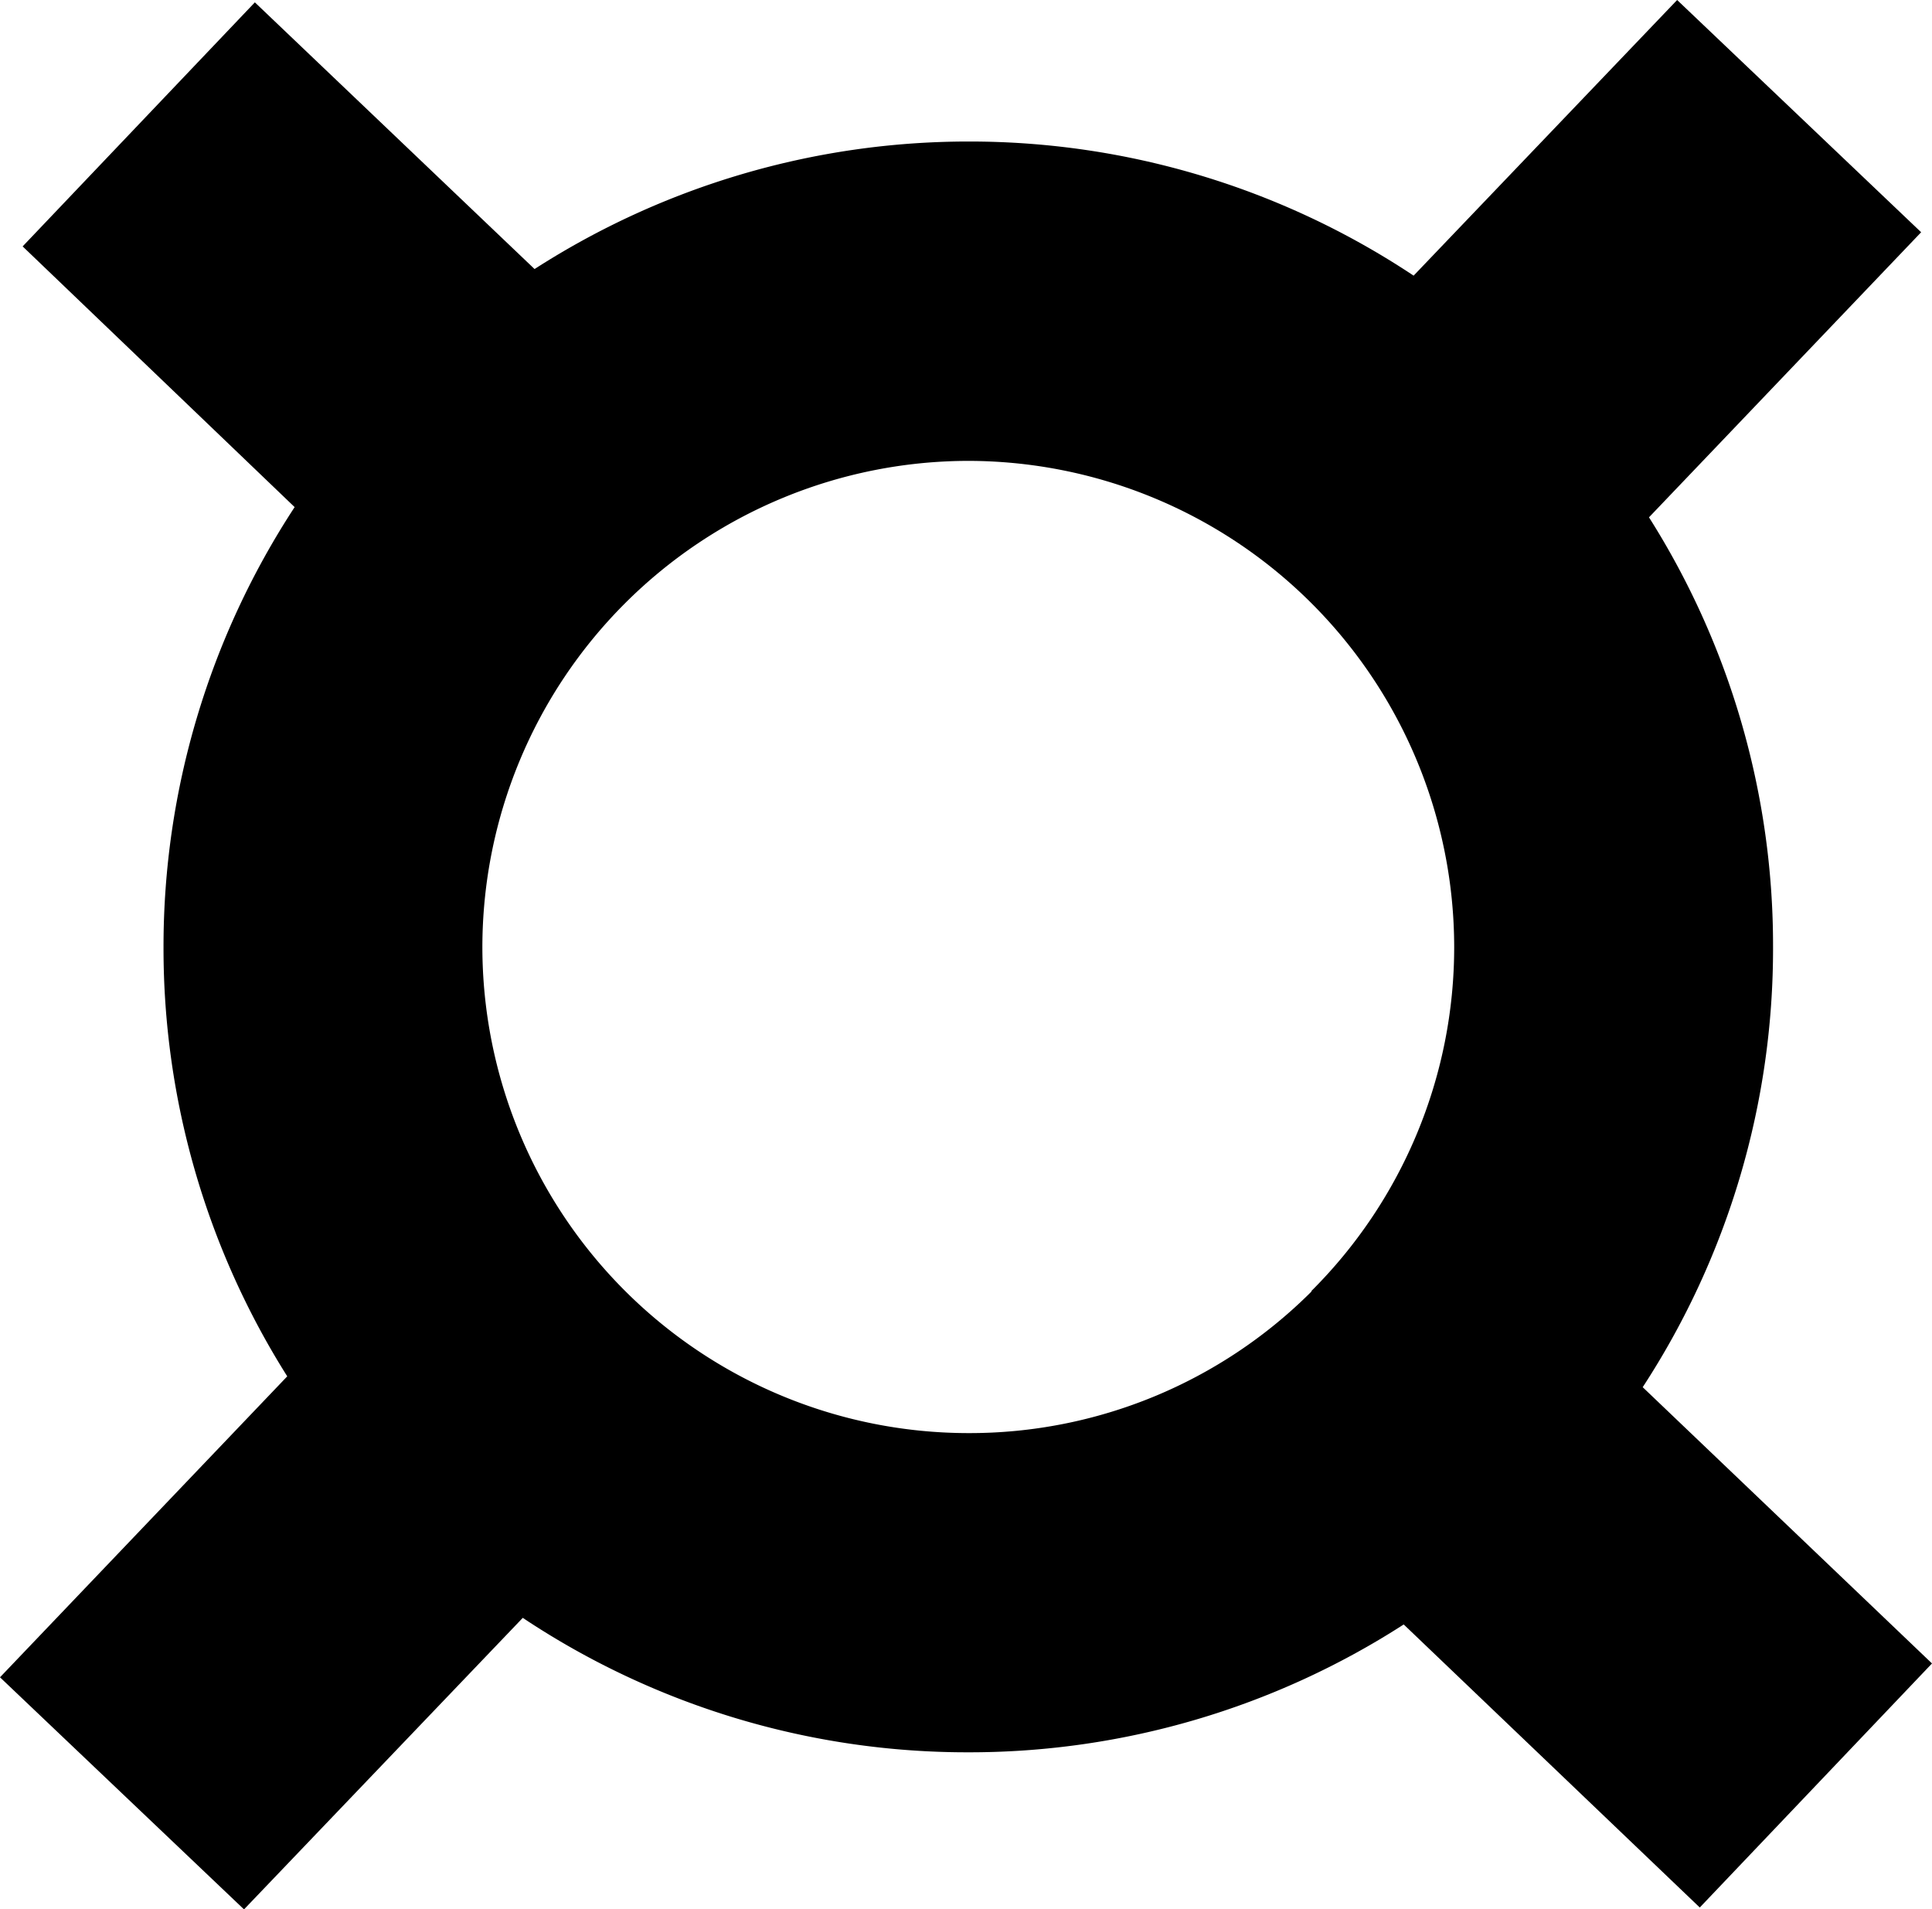
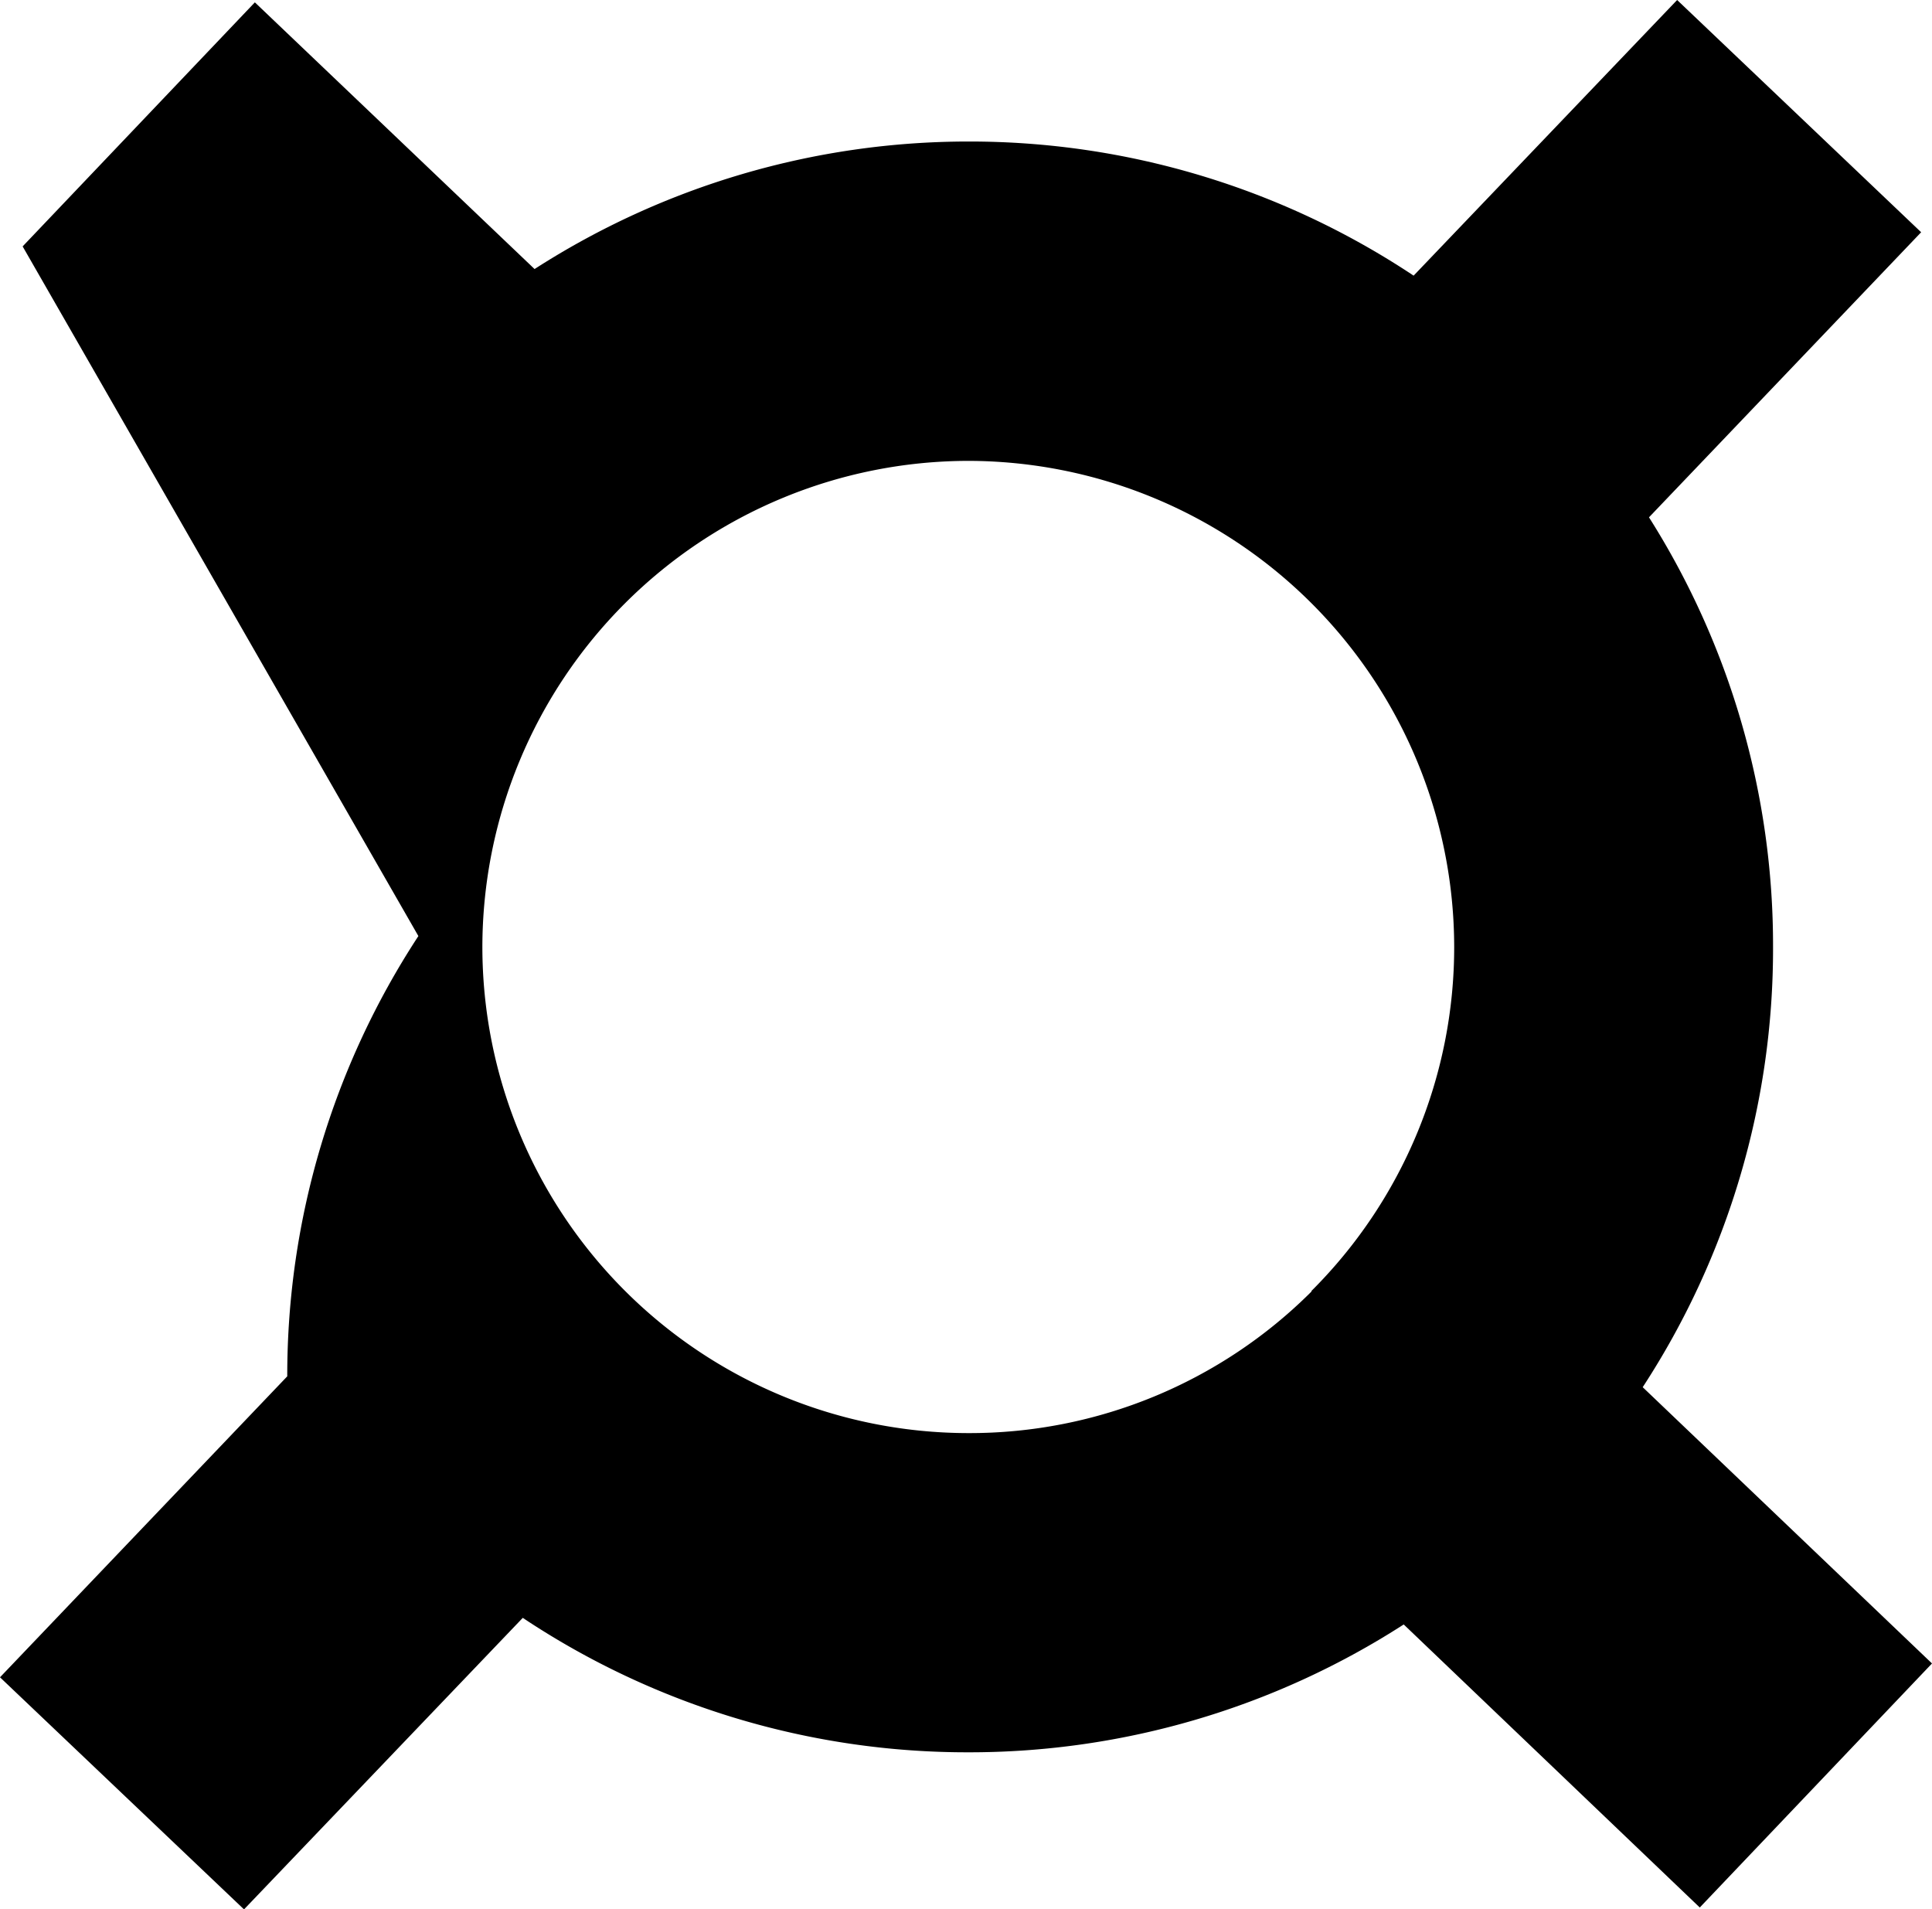
<svg xmlns="http://www.w3.org/2000/svg" id="Layer_1" data-name="Layer 1" viewBox="0 0 122.88 121.43">
  <title>generic-currency-sign</title>
-   <path d="M112.77,60.22a51,51,0,0,1-8.29,28l18.4,17.57-14.77,15.52-18.83-18a51,51,0,0,1-27.68,8.13v0a51,51,0,0,1-28.35-8.55L15.52,121.43,0,106.67,18.27,87.53A51,51,0,0,1,10.4,60.25h0v0h0a51,51,0,0,1,8.34-28L1.44,15.67,16.21.15,34,17.11A51,51,0,0,1,61.58,9V9a51,51,0,0,1,28.33,8.53L106.67,0l15.52,14.77L104.88,32.9a50.89,50.89,0,0,1,7.89,27.3h0v0ZM83.42,82.09a30.87,30.87,0,0,0,9.07-21.87h0A30.95,30.95,0,0,0,61.58,29.31v0a30.95,30.95,0,0,0-30.9,30.91h0v0h0A30.93,30.93,0,0,0,61.59,91.14v0a30.76,30.76,0,0,0,21.82-9Z" />
+   <path d="M112.77,60.22a51,51,0,0,1-8.29,28l18.4,17.57-14.77,15.52-18.83-18a51,51,0,0,1-27.68,8.13v0a51,51,0,0,1-28.35-8.55L15.52,121.43,0,106.67,18.27,87.53h0v0h0a51,51,0,0,1,8.34-28L1.44,15.67,16.21.15,34,17.11A51,51,0,0,1,61.58,9V9a51,51,0,0,1,28.33,8.53L106.67,0l15.52,14.77L104.88,32.9a50.89,50.89,0,0,1,7.89,27.3h0v0ZM83.42,82.09a30.87,30.87,0,0,0,9.07-21.87h0A30.95,30.95,0,0,0,61.58,29.31v0a30.95,30.95,0,0,0-30.9,30.91h0v0h0A30.93,30.93,0,0,0,61.59,91.14v0a30.76,30.76,0,0,0,21.82-9Z" />
</svg>